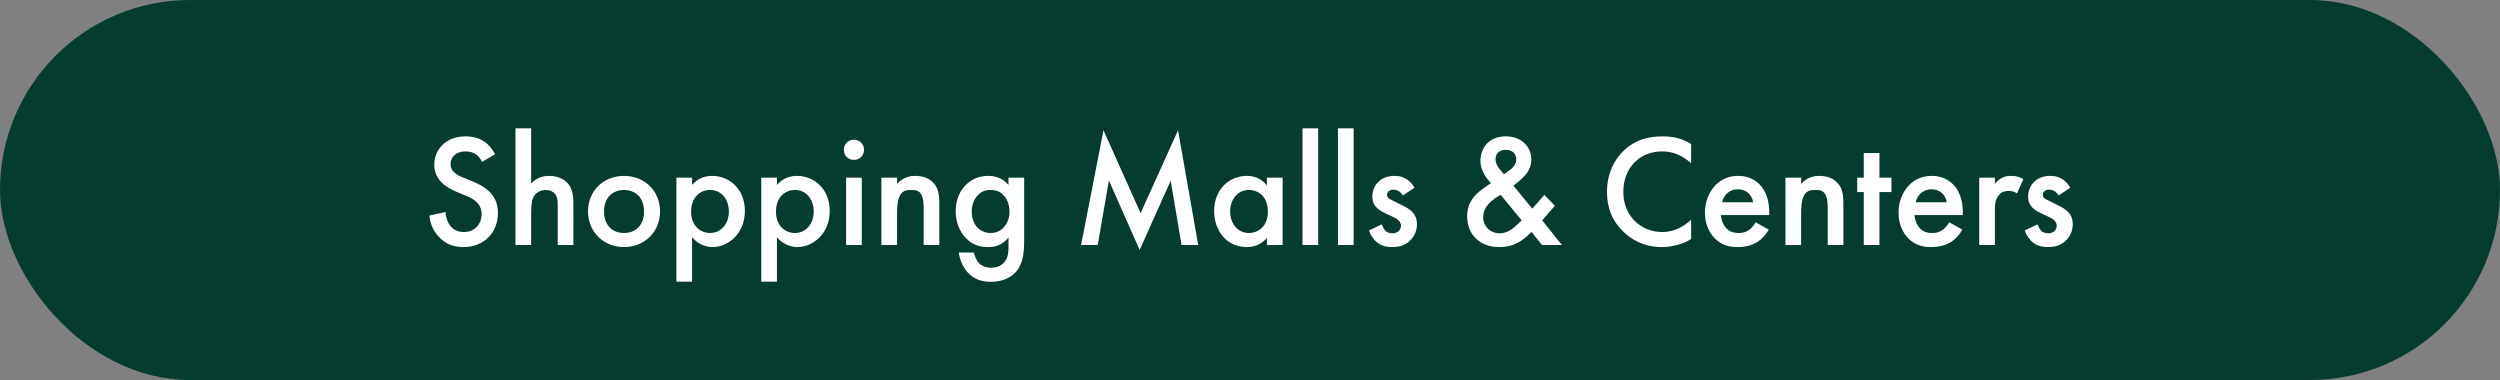
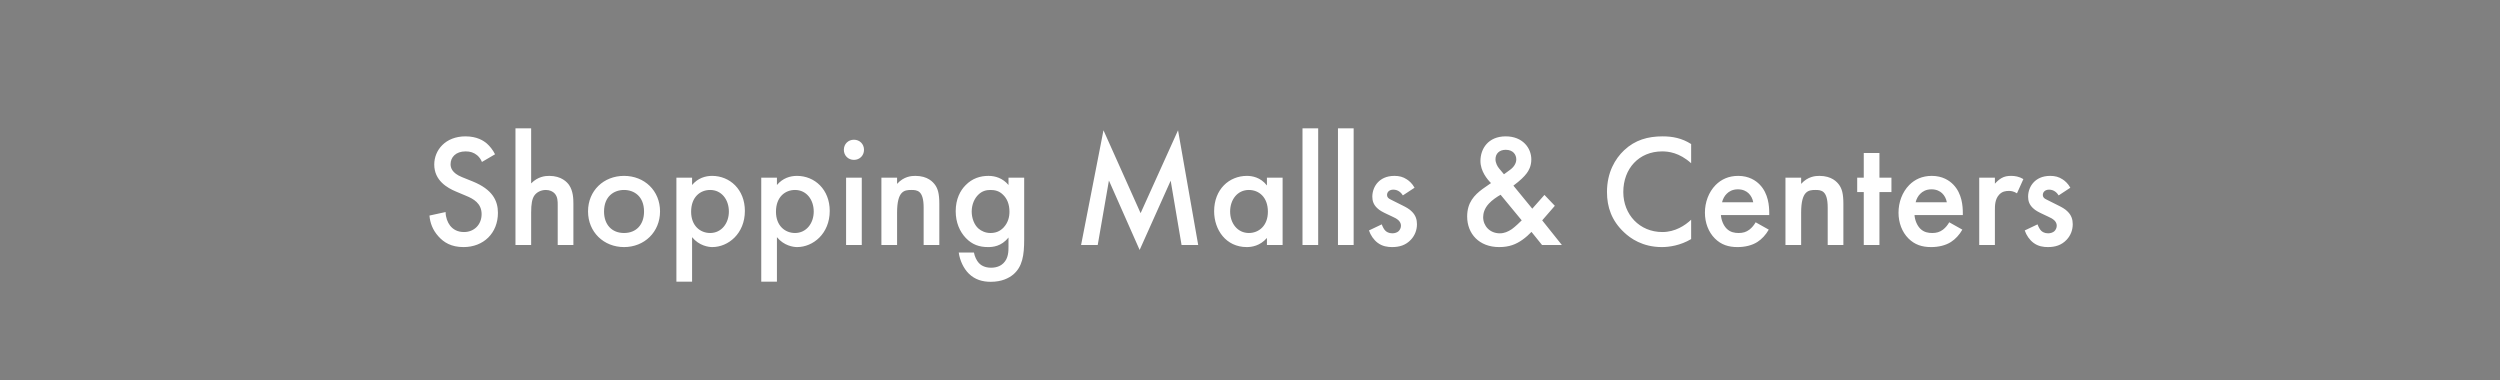
<svg xmlns="http://www.w3.org/2000/svg" width="250" height="38" viewBox="0 0 250 38" fill="none">
  <rect x="0" y="0" width="250" height="38" fill="#808080" stroke="none" />
-   <rect width="250" height="38" rx="19" fill="#043D30" />
  <path d="M49.505 15.428L48.193 16.196C48.097 15.956 47.953 15.732 47.713 15.524C47.377 15.252 47.025 15.14 46.561 15.14C45.569 15.14 45.057 15.732 45.057 16.42C45.057 16.74 45.169 17.3 46.209 17.716L47.281 18.148C49.249 18.948 49.793 20.068 49.793 21.284C49.793 23.316 48.353 24.708 46.353 24.708C45.121 24.708 44.385 24.244 43.841 23.636C43.265 22.996 43.009 22.292 42.945 21.556L44.561 21.204C44.561 21.732 44.753 22.228 45.009 22.564C45.313 22.948 45.761 23.204 46.401 23.204C47.393 23.204 48.161 22.484 48.161 21.412C48.161 20.324 47.329 19.876 46.625 19.588L45.601 19.156C44.721 18.788 43.425 18.052 43.425 16.452C43.425 15.012 44.545 13.636 46.545 13.636C47.697 13.636 48.353 14.068 48.689 14.356C48.977 14.612 49.281 14.98 49.505 15.428ZM51.547 24.5V12.836H53.115V18.34C53.787 17.652 54.523 17.588 54.923 17.588C56.155 17.588 56.715 18.228 56.907 18.5C57.323 19.108 57.339 19.892 57.339 20.372V24.5H55.771V20.516C55.771 20.116 55.771 19.684 55.467 19.348C55.291 19.156 54.987 18.996 54.587 18.996C54.059 18.996 53.643 19.252 53.435 19.556C53.211 19.876 53.115 20.388 53.115 21.252V24.5H51.547ZM62.404 17.588C64.436 17.588 66.004 19.06 66.004 21.14C66.004 23.204 64.436 24.708 62.404 24.708C60.372 24.708 58.804 23.204 58.804 21.14C58.804 19.06 60.372 17.588 62.404 17.588ZM62.404 23.3C63.636 23.3 64.404 22.452 64.404 21.156C64.404 19.62 63.396 18.996 62.404 18.996C61.412 18.996 60.404 19.62 60.404 21.156C60.404 22.452 61.172 23.3 62.404 23.3ZM69.208 23.716V28.164H67.64V17.764H69.208V18.5C69.784 17.812 70.536 17.588 71.208 17.588C72.984 17.588 74.488 18.948 74.488 21.092C74.488 23.364 72.824 24.708 71.224 24.708C70.856 24.708 69.912 24.58 69.208 23.716ZM71.016 18.996C70.024 18.996 69.112 19.7 69.112 21.172C69.112 22.58 70.024 23.3 71.016 23.3C72.152 23.3 72.888 22.324 72.888 21.156C72.888 19.956 72.152 18.996 71.016 18.996ZM77.693 23.716V28.164H76.125V17.764H77.693V18.5C78.269 17.812 79.021 17.588 79.693 17.588C81.469 17.588 82.973 18.948 82.973 21.092C82.973 23.364 81.309 24.708 79.709 24.708C79.341 24.708 78.397 24.58 77.693 23.716ZM79.501 18.996C78.509 18.996 77.597 19.7 77.597 21.172C77.597 22.58 78.509 23.3 79.501 23.3C80.637 23.3 81.373 22.324 81.373 21.156C81.373 19.956 80.637 18.996 79.501 18.996ZM84.609 17.764H86.177V24.5H84.609V17.764ZM84.385 14.98C84.385 14.404 84.817 13.972 85.393 13.972C85.969 13.972 86.401 14.404 86.401 14.98C86.401 15.556 85.969 15.988 85.393 15.988C84.817 15.988 84.385 15.556 84.385 14.98ZM88.14 24.5V17.764H89.708V18.388C90.38 17.636 91.148 17.588 91.532 17.588C92.78 17.588 93.308 18.212 93.516 18.5C93.772 18.868 93.932 19.332 93.932 20.372V24.5H92.364V20.756C92.364 19.044 91.724 18.996 91.132 18.996C90.428 18.996 89.708 19.092 89.708 21.268V24.5H88.14ZM100.85 18.5V17.764H102.418V23.956C102.418 25.54 102.242 26.676 101.314 27.46C100.882 27.812 100.178 28.18 99.074 28.18C98.29 28.18 97.506 27.988 96.866 27.348C96.37 26.852 95.986 26.068 95.874 25.252H97.394C97.458 25.62 97.65 26.052 97.89 26.308C98.082 26.516 98.466 26.772 99.106 26.772C99.762 26.772 100.146 26.516 100.338 26.324C100.85 25.828 100.85 25.124 100.85 24.628V23.748C100.13 24.66 99.25 24.708 98.802 24.708C97.938 24.708 97.218 24.468 96.578 23.796C95.97 23.156 95.57 22.244 95.57 21.124C95.57 19.892 96.034 19.044 96.562 18.516C97.234 17.828 98.034 17.588 98.85 17.588C99.522 17.588 100.274 17.812 100.85 18.5ZM99.042 18.996C98.61 18.996 98.21 19.108 97.858 19.444C97.458 19.812 97.17 20.436 97.17 21.156C97.17 21.828 97.426 22.484 97.842 22.852C98.13 23.108 98.562 23.3 99.042 23.3C99.538 23.3 99.97 23.156 100.354 22.756C100.818 22.26 100.946 21.684 100.946 21.172C100.946 20.42 100.706 19.86 100.306 19.476C99.922 19.092 99.49 18.996 99.042 18.996ZM109.772 24.5H108.108L110.348 13.028L114.06 21.316L117.804 13.028L119.82 24.5H118.156L117.068 18.068L113.964 24.996L110.892 18.052L109.772 24.5ZM126.693 18.548V17.764H128.261V24.5H126.693V23.796C126.005 24.596 125.157 24.708 124.677 24.708C122.597 24.708 121.413 22.98 121.413 21.124C121.413 18.932 122.917 17.588 124.693 17.588C125.189 17.588 126.053 17.716 126.693 18.548ZM124.885 18.996C123.749 18.996 123.013 19.956 123.013 21.156C123.013 22.324 123.749 23.3 124.885 23.3C125.877 23.3 126.789 22.58 126.789 21.172C126.789 19.7 125.877 18.996 124.885 18.996ZM130.25 12.836H131.818V24.5H130.25V12.836ZM133.797 12.836H135.365V24.5H133.797V12.836ZM141.456 18.772L140.288 19.54C140.128 19.284 139.824 18.964 139.328 18.964C139.104 18.964 138.944 19.044 138.848 19.14C138.768 19.22 138.704 19.348 138.704 19.492C138.704 19.668 138.784 19.78 138.928 19.876C139.024 19.94 139.12 19.972 139.456 20.148L140.256 20.548C140.608 20.724 140.944 20.9 141.2 21.172C141.568 21.54 141.696 21.956 141.696 22.42C141.696 23.028 141.472 23.556 141.104 23.956C140.576 24.532 139.92 24.708 139.216 24.708C138.784 24.708 138.24 24.644 137.76 24.276C137.376 23.988 137.056 23.524 136.896 23.044L138.176 22.436C138.256 22.66 138.4 22.948 138.544 23.076C138.64 23.172 138.864 23.332 139.232 23.332C139.472 23.332 139.728 23.252 139.872 23.108C140 22.98 140.096 22.772 140.096 22.58C140.096 22.388 140.032 22.228 139.888 22.068C139.696 21.876 139.472 21.764 139.216 21.652L138.64 21.38C138.336 21.236 137.968 21.06 137.712 20.804C137.36 20.468 137.232 20.1 137.232 19.668C137.232 19.124 137.44 18.596 137.792 18.228C138.096 17.908 138.608 17.588 139.44 17.588C139.92 17.588 140.304 17.684 140.688 17.94C140.912 18.084 141.216 18.34 141.456 18.772ZM154.444 19.492L155.484 20.58L154.22 22.036L156.188 24.5H154.204L153.148 23.188C152.908 23.444 152.588 23.732 152.252 23.972C151.596 24.436 150.924 24.708 149.916 24.708C147.916 24.708 146.716 23.38 146.716 21.652C146.716 20.244 147.436 19.508 148.252 18.9C148.54 18.692 149.004 18.372 149.1 18.308C148.732 17.94 148.044 17.124 148.044 16.1C148.044 14.884 148.812 13.636 150.572 13.636C152.268 13.636 153.132 14.804 153.132 15.94C153.132 16.628 152.86 17.076 152.668 17.332C152.412 17.668 152.044 18.036 151.34 18.564L153.228 20.868L154.444 19.492ZM152.172 22.036L150.06 19.476C149.708 19.668 149.196 20.02 148.892 20.356C148.444 20.836 148.316 21.332 148.316 21.716C148.316 22.58 148.972 23.332 149.98 23.332C150.428 23.332 150.796 23.172 151.18 22.916C151.516 22.676 151.98 22.228 152.172 22.036ZM150.396 17.428L150.988 16.996C151.372 16.724 151.628 16.34 151.628 15.94C151.628 15.476 151.324 14.98 150.572 14.98C149.916 14.98 149.548 15.38 149.548 15.924C149.548 16.292 149.74 16.644 149.916 16.852L150.396 17.428ZM169.114 14.404V16.324C167.93 15.252 166.826 15.14 166.218 15.14C163.898 15.14 162.33 16.852 162.33 19.204C162.33 21.46 163.962 23.204 166.234 23.204C167.514 23.204 168.506 22.548 169.114 21.972V23.908C168.042 24.548 166.922 24.708 166.186 24.708C164.25 24.708 163.034 23.828 162.41 23.236C161.162 22.068 160.698 20.708 160.698 19.204C160.698 17.236 161.514 15.876 162.41 15.028C163.514 13.988 164.794 13.636 166.266 13.636C167.242 13.636 168.186 13.812 169.114 14.404ZM175.564 22.228L176.876 22.964C176.588 23.476 176.172 23.924 175.74 24.196C175.196 24.548 174.476 24.708 173.756 24.708C172.86 24.708 172.124 24.484 171.484 23.844C170.844 23.204 170.492 22.276 170.492 21.268C170.492 20.228 170.86 19.22 171.564 18.5C172.124 17.94 172.86 17.588 173.82 17.588C174.892 17.588 175.58 18.052 175.98 18.468C176.844 19.364 176.924 20.612 176.924 21.316V21.508H172.092C172.124 21.988 172.332 22.532 172.668 22.868C173.036 23.236 173.484 23.3 173.868 23.3C174.3 23.3 174.62 23.204 174.94 22.964C175.212 22.756 175.42 22.484 175.564 22.228ZM172.204 20.228H175.324C175.26 19.86 175.084 19.54 174.844 19.316C174.636 19.124 174.3 18.932 173.788 18.932C173.244 18.932 172.892 19.156 172.684 19.364C172.46 19.572 172.284 19.892 172.204 20.228ZM178.546 24.5V17.764H180.114V18.388C180.786 17.636 181.554 17.588 181.938 17.588C183.186 17.588 183.714 18.212 183.922 18.5C184.178 18.868 184.338 19.332 184.338 20.372V24.5H182.77V20.756C182.77 19.044 182.13 18.996 181.538 18.996C180.834 18.996 180.114 19.092 180.114 21.268V24.5H178.546ZM189.144 19.204H187.944V24.5H186.376V19.204H185.72V17.764H186.376V15.3H187.944V17.764H189.144V19.204ZM194.923 22.228L196.235 22.964C195.947 23.476 195.531 23.924 195.099 24.196C194.555 24.548 193.835 24.708 193.115 24.708C192.219 24.708 191.483 24.484 190.843 23.844C190.203 23.204 189.851 22.276 189.851 21.268C189.851 20.228 190.219 19.22 190.923 18.5C191.483 17.94 192.219 17.588 193.179 17.588C194.251 17.588 194.939 18.052 195.339 18.468C196.203 19.364 196.283 20.612 196.283 21.316V21.508H191.451C191.483 21.988 191.691 22.532 192.027 22.868C192.395 23.236 192.843 23.3 193.227 23.3C193.659 23.3 193.979 23.204 194.299 22.964C194.571 22.756 194.779 22.484 194.923 22.228ZM191.563 20.228H194.683C194.619 19.86 194.443 19.54 194.203 19.316C193.995 19.124 193.659 18.932 193.147 18.932C192.603 18.932 192.251 19.156 192.043 19.364C191.819 19.572 191.643 19.892 191.563 20.228ZM197.922 24.5V17.764H199.49V18.372C199.666 18.164 199.922 17.94 200.146 17.812C200.45 17.636 200.754 17.588 201.106 17.588C201.49 17.588 201.906 17.652 202.338 17.908L201.698 19.332C201.346 19.108 201.058 19.092 200.898 19.092C200.562 19.092 200.226 19.14 199.922 19.46C199.49 19.924 199.49 20.564 199.49 21.012V24.5H197.922ZM207.034 18.772L205.866 19.54C205.706 19.284 205.402 18.964 204.906 18.964C204.682 18.964 204.522 19.044 204.426 19.14C204.346 19.22 204.282 19.348 204.282 19.492C204.282 19.668 204.362 19.78 204.506 19.876C204.602 19.94 204.698 19.972 205.034 20.148L205.834 20.548C206.186 20.724 206.522 20.9 206.778 21.172C207.146 21.54 207.274 21.956 207.274 22.42C207.274 23.028 207.05 23.556 206.682 23.956C206.154 24.532 205.498 24.708 204.794 24.708C204.362 24.708 203.818 24.644 203.338 24.276C202.954 23.988 202.634 23.524 202.474 23.044L203.754 22.436C203.834 22.66 203.978 22.948 204.122 23.076C204.218 23.172 204.442 23.332 204.81 23.332C205.05 23.332 205.306 23.252 205.45 23.108C205.578 22.98 205.674 22.772 205.674 22.58C205.674 22.388 205.61 22.228 205.466 22.068C205.274 21.876 205.05 21.764 204.794 21.652L204.218 21.38C203.914 21.236 203.546 21.06 203.29 20.804C202.938 20.468 202.81 20.1 202.81 19.668C202.81 19.124 203.018 18.596 203.37 18.228C203.674 17.908 204.186 17.588 205.018 17.588C205.498 17.588 205.882 17.684 206.266 17.94C206.49 18.084 206.794 18.34 207.034 18.772Z" fill="white" />
</svg>